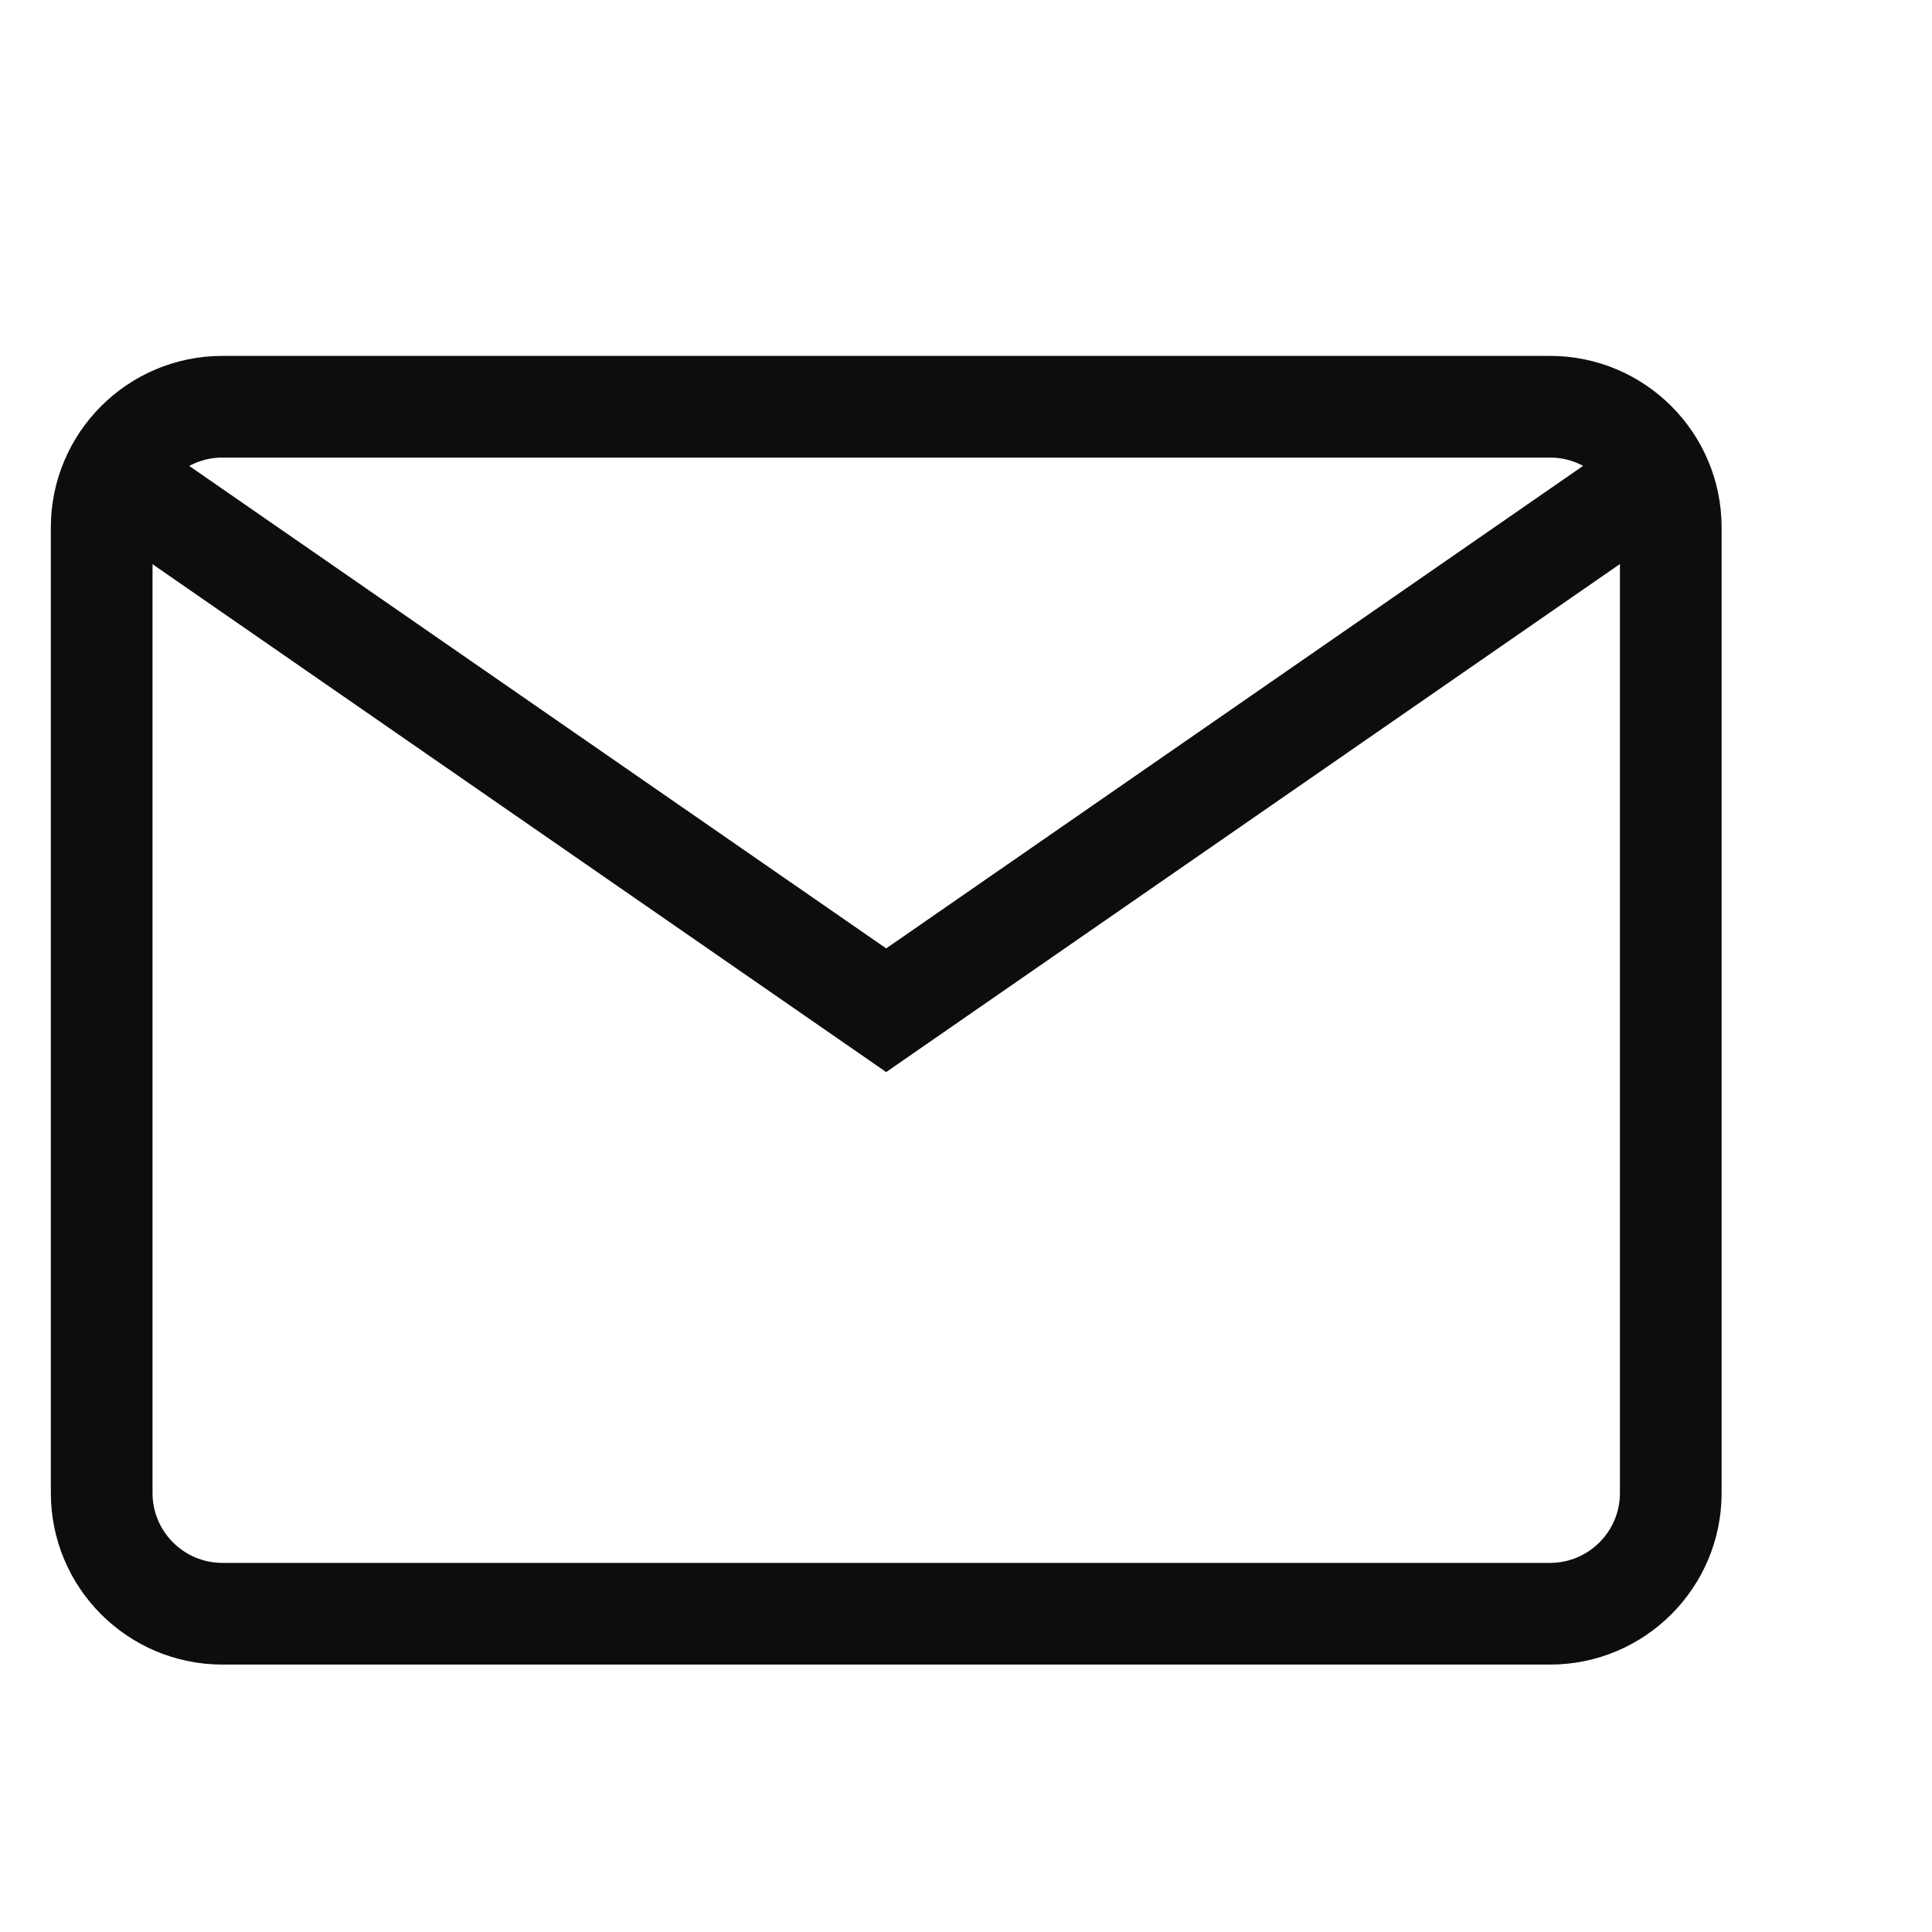
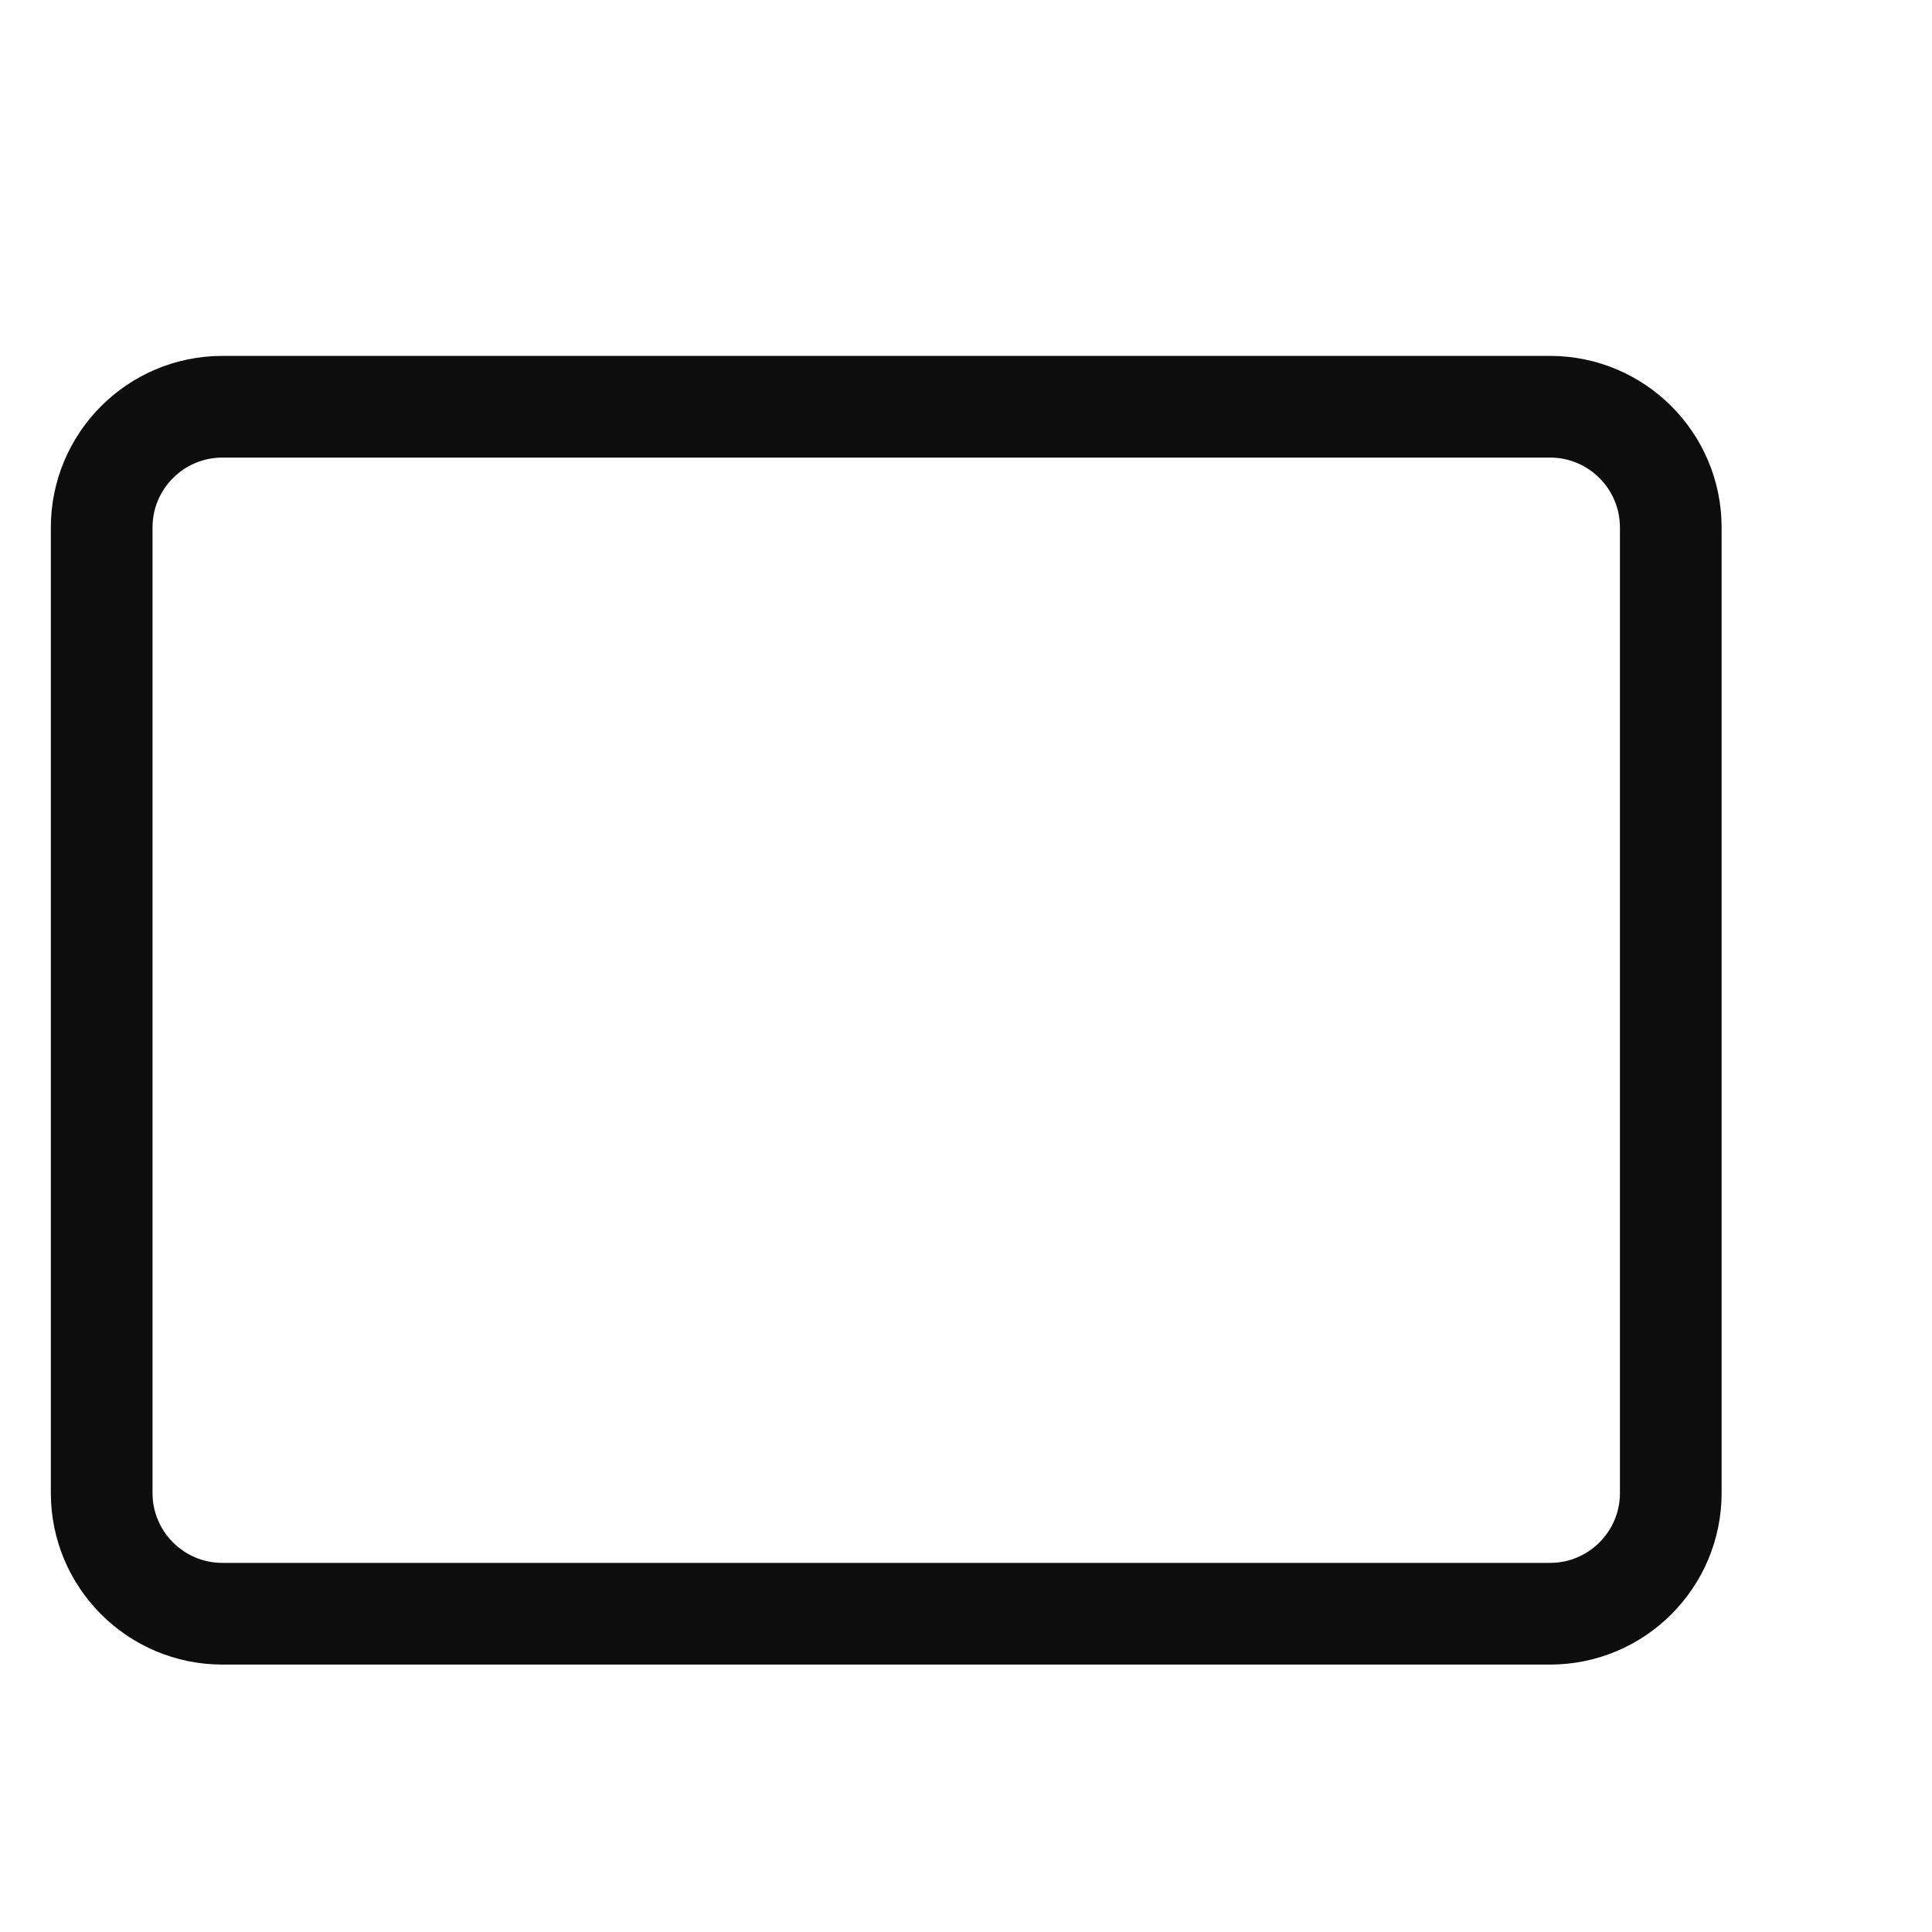
<svg xmlns="http://www.w3.org/2000/svg" width="19" height="19" viewBox="0 0 19 19" fill="none">
  <path d="M15.244 15.87H2.187C1.532 15.87 1 15.338 1 14.683V5.187C1 4.532 1.532 4 2.187 4H15.244C15.899 4 16.431 4.532 16.431 5.187V14.683C16.431 15.338 15.899 15.87 15.244 15.87Z" stroke="#0D0D0D" />
-   <path d="M1.417 4.883L8.715 9.935L16.013 4.882" stroke="#0D0D0D" />
</svg>